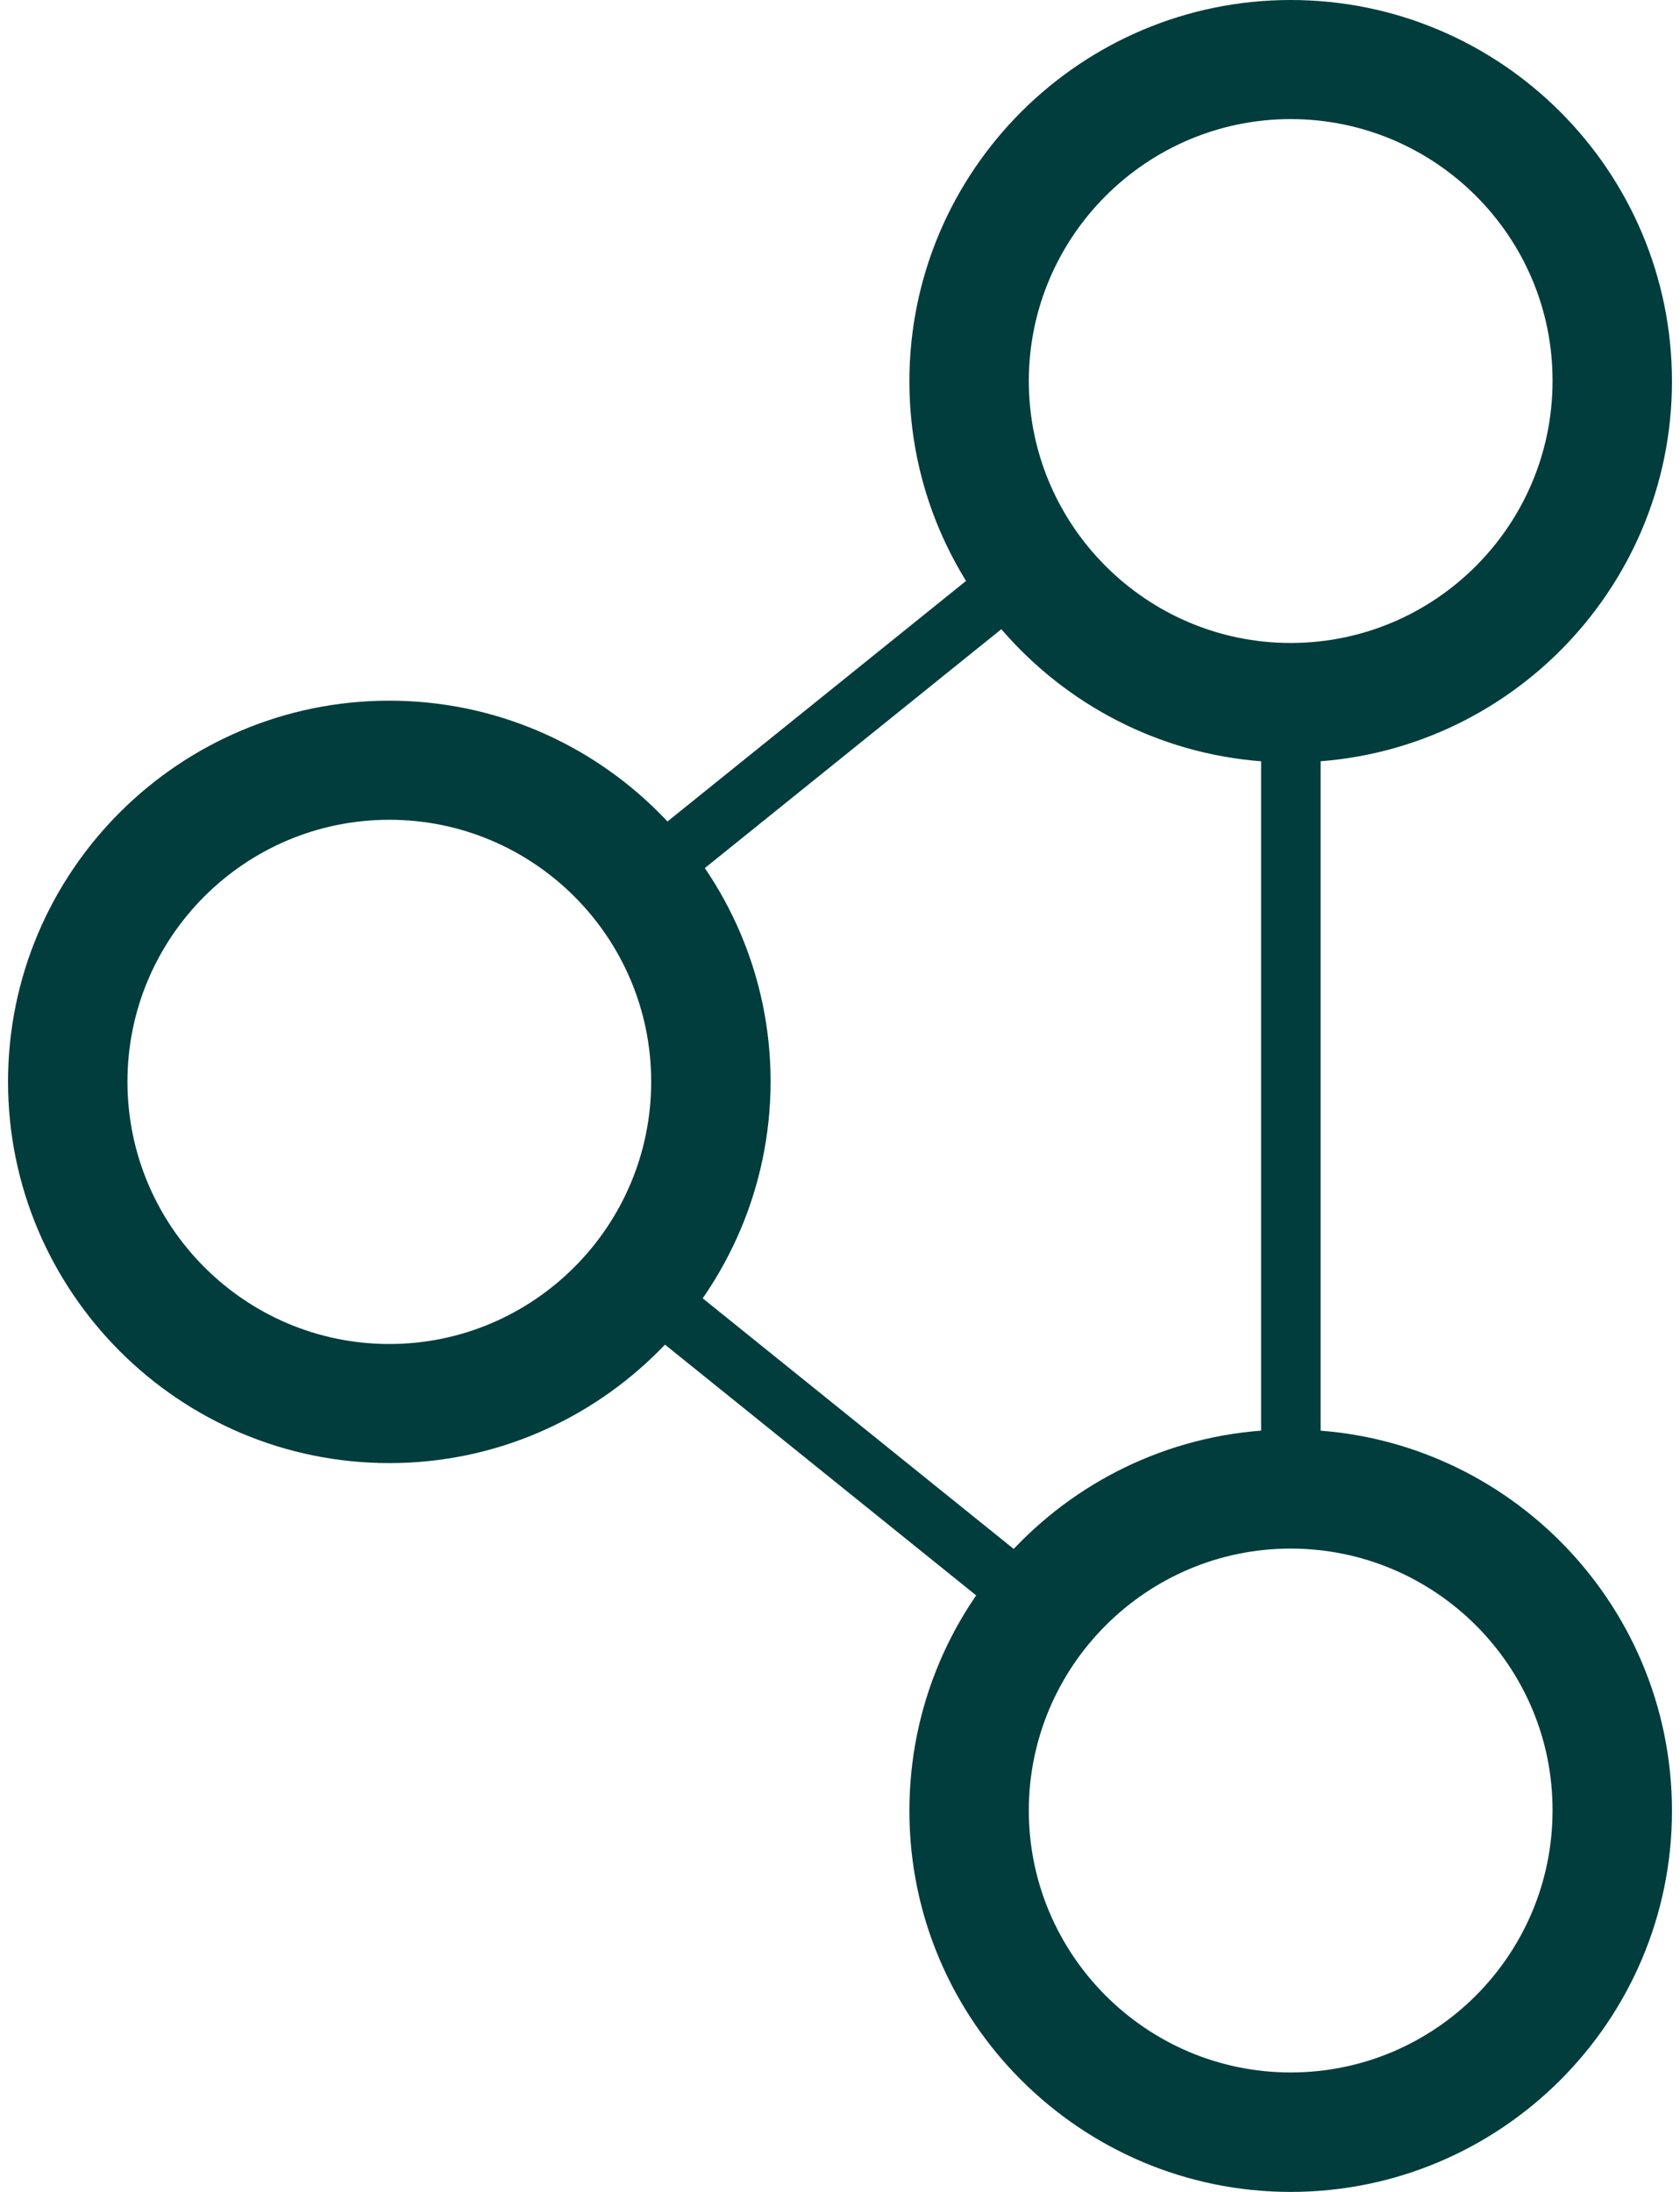
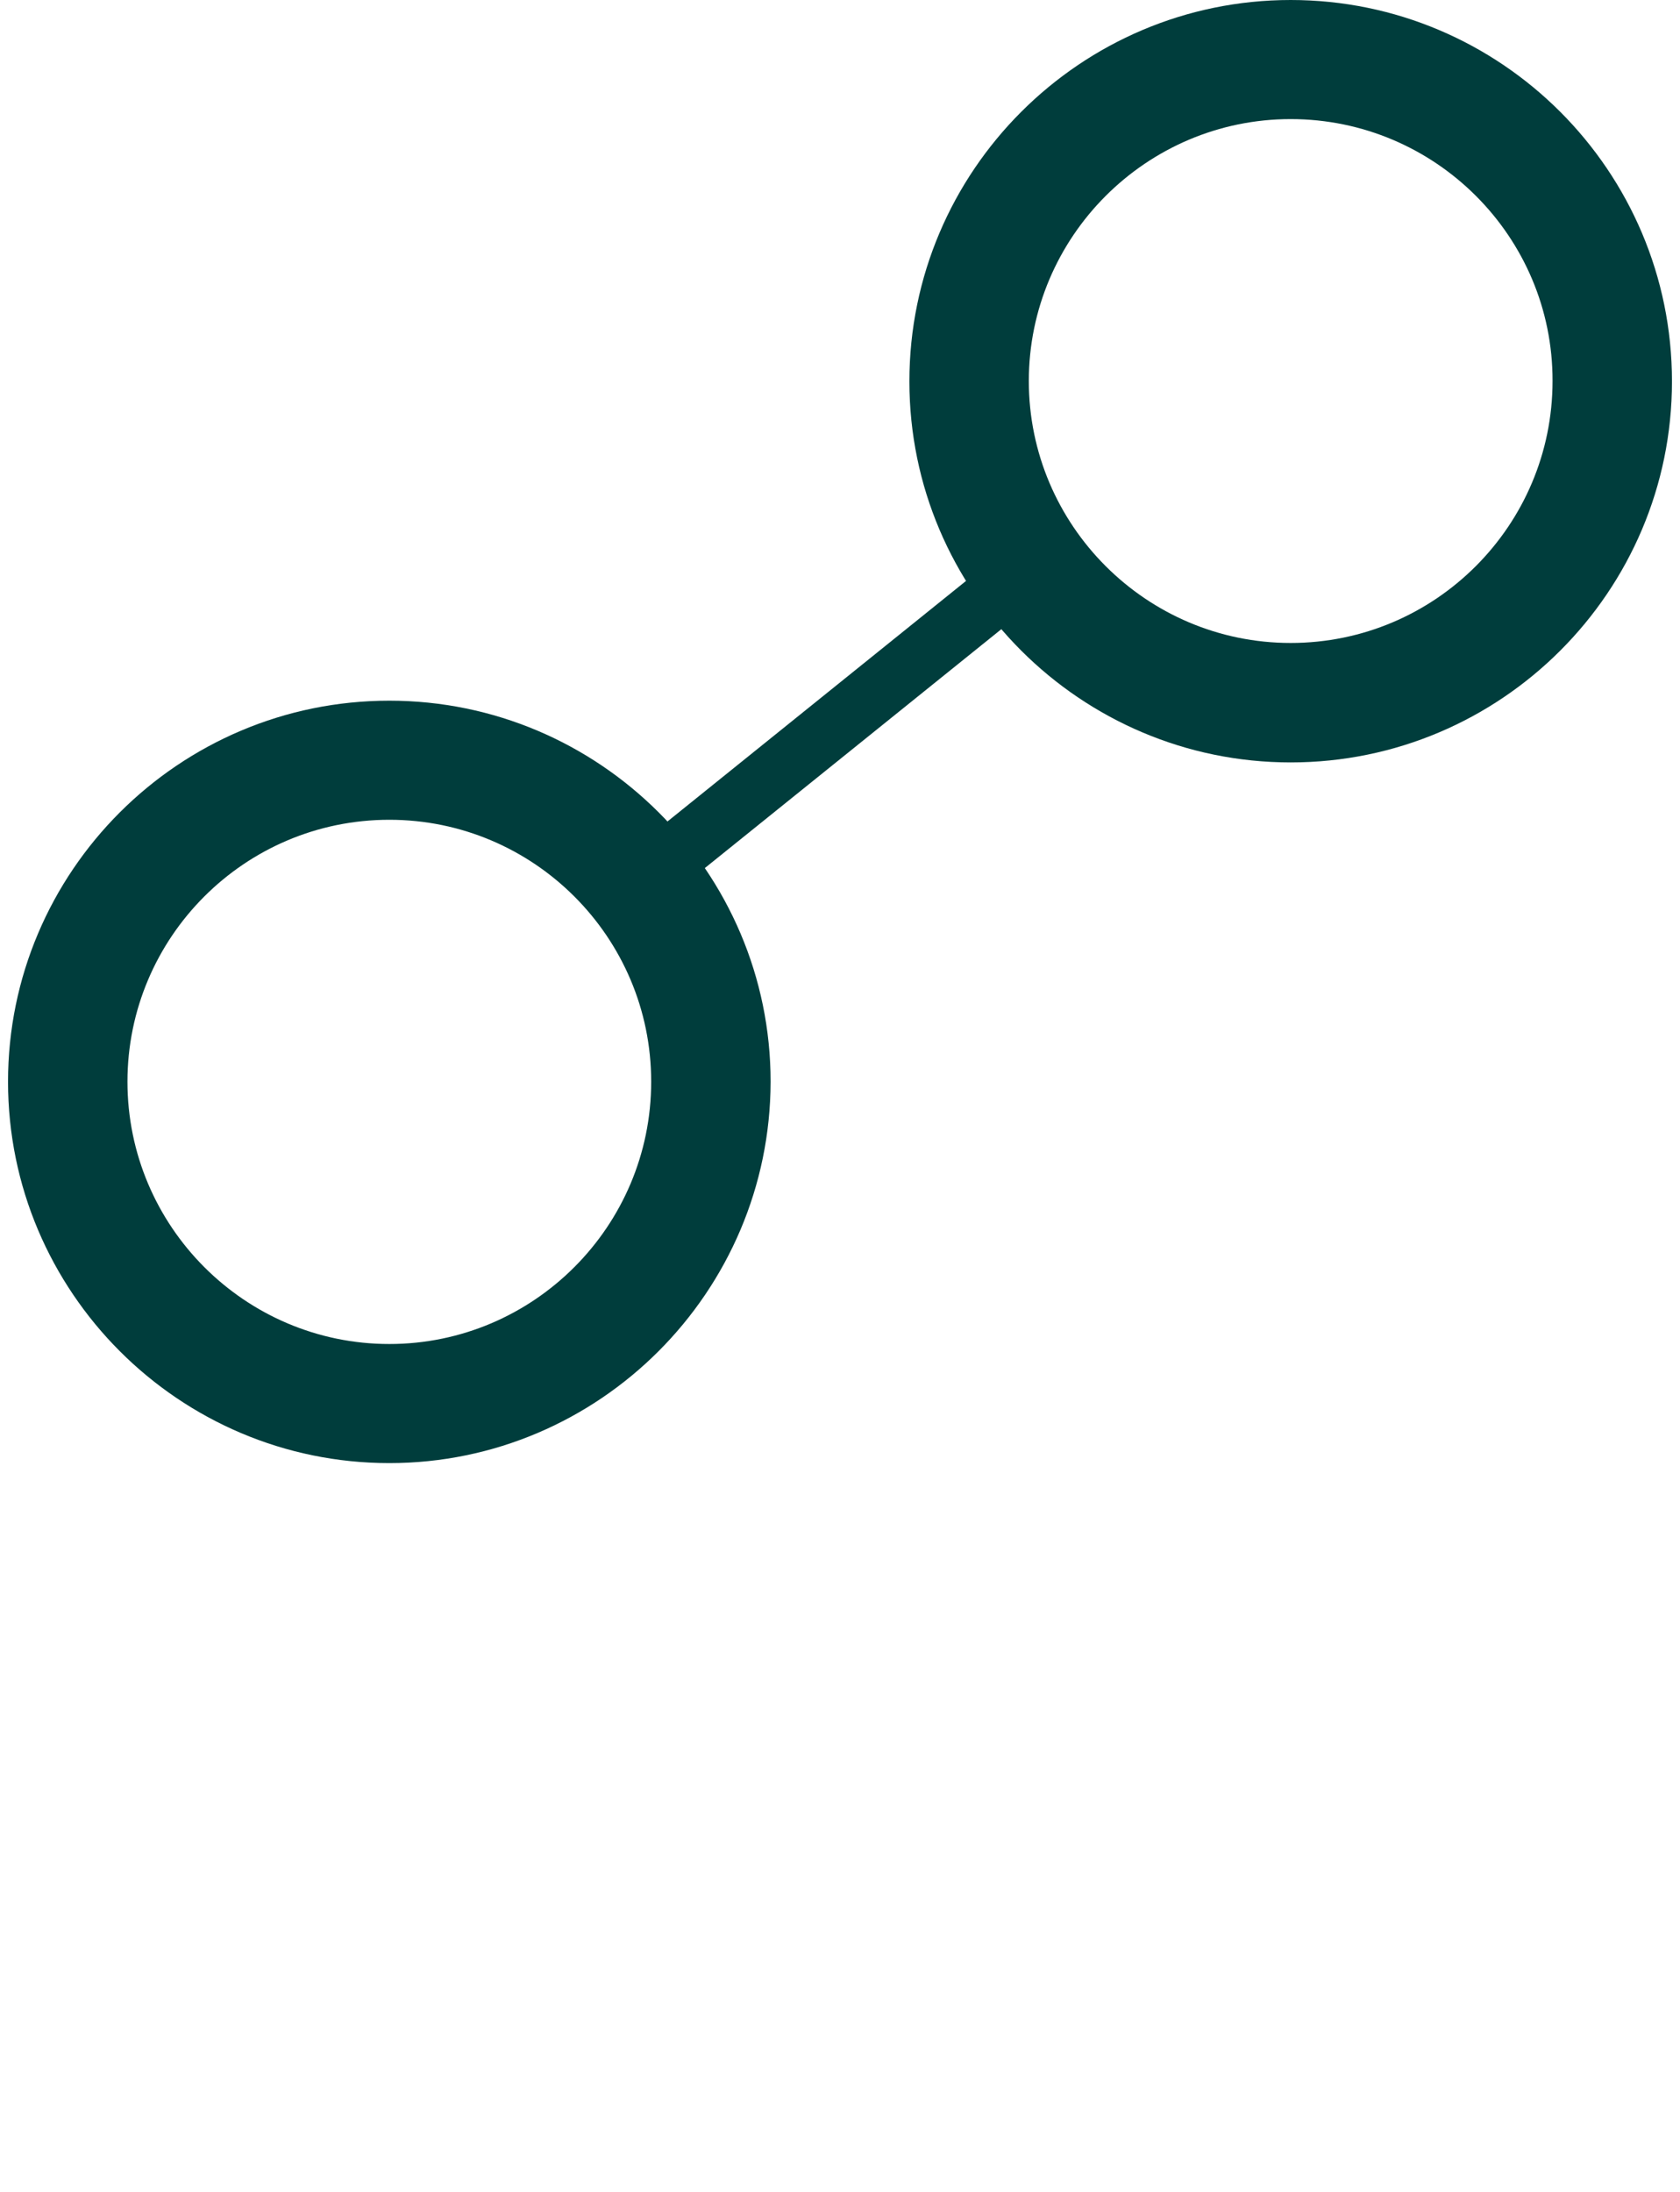
<svg xmlns="http://www.w3.org/2000/svg" version="1.1" id="Ebene_1" x="0px" y="0px" viewBox="0 0 45.56 60" style="enable-background:new 0 0 45.56 60;" xml:space="preserve" width="46" height="60">
  <style type="text/css">
	.st0{fill:none;stroke:#003d3c;stroke-width:3;stroke-miterlimit:10;}
	.st1{fill:#003d3c;}
	.st2{fill:#003d3c;}
</style>
  <g>
    <g>
      <g>
-         <path class="st1" d="M35.12,60c-5.75,0-10.44-4.68-10.44-10.43c0-5.76,4.68-10.44,10.44-10.44c5.76,0,10.44,4.68,10.44,10.44     C45.56,55.32,40.88,60,35.12,60z M35.12,42.39c-3.95,0-7.17,3.22-7.17,7.17c0,3.95,3.22,7.17,7.17,7.17     c3.96,0,7.17-3.22,7.17-7.17C42.3,45.61,39.08,42.39,35.12,42.39z" />
-       </g>
+         </g>
      <g>
        <path class="st1" d="M35.12,20.87c-5.75,0-10.44-4.68-10.44-10.43C24.68,4.68,29.37,0,35.12,0c5.76,0,10.44,4.68,10.44,10.44     C45.56,16.19,40.88,20.87,35.12,20.87z M35.12,3.26c-3.95,0-7.17,3.22-7.17,7.17c0,3.95,3.22,7.17,7.17,7.17     c3.96,0,7.17-3.22,7.17-7.17C42.3,6.48,39.08,3.26,35.12,3.26z" />
      </g>
      <g>
        <path class="st1" d="M10.44,40.05C4.68,40.05,0,35.36,0,29.61c0-5.75,4.68-10.43,10.44-10.43c5.75,0,10.44,4.68,10.44,10.43     C20.87,35.36,16.19,40.05,10.44,40.05z M10.44,22.44c-3.96,0-7.17,3.22-7.17,7.17c0,3.96,3.22,7.18,7.17,7.18     c3.95,0,7.17-3.22,7.17-7.18C17.61,25.65,14.39,22.44,10.44,22.44z" />
      </g>
      <g>
-         <path class="st1" d="M35.12,41.58c-0.45,0-0.81-0.36-0.81-0.82V19.24c0-0.45,0.36-0.81,0.81-0.81c0.45,0,0.82,0.36,0.82,0.81     v21.52C35.94,41.21,35.57,41.58,35.12,41.58z" />
-       </g>
+         </g>
      <g>
-         <path class="st1" d="M28.27,44.86c-0.18,0-0.36-0.06-0.51-0.18l-11.01-8.87c-0.35-0.28-0.41-0.79-0.12-1.15     c0.28-0.35,0.8-0.4,1.15-0.12l11.01,8.87c0.35,0.28,0.41,0.8,0.12,1.15C28.74,44.75,28.5,44.86,28.27,44.86z" />
-       </g>
+         </g>
      <g>
        <path class="st1" d="M17.33,24.95c-0.24,0-0.47-0.1-0.64-0.31c-0.28-0.35-0.23-0.86,0.12-1.15l10.64-8.57     c0.35-0.28,0.86-0.23,1.15,0.12c0.28,0.35,0.23,0.86-0.12,1.15l-10.64,8.57C17.69,24.89,17.5,24.95,17.33,24.95z" />
      </g>
    </g>
  </g>
</svg>